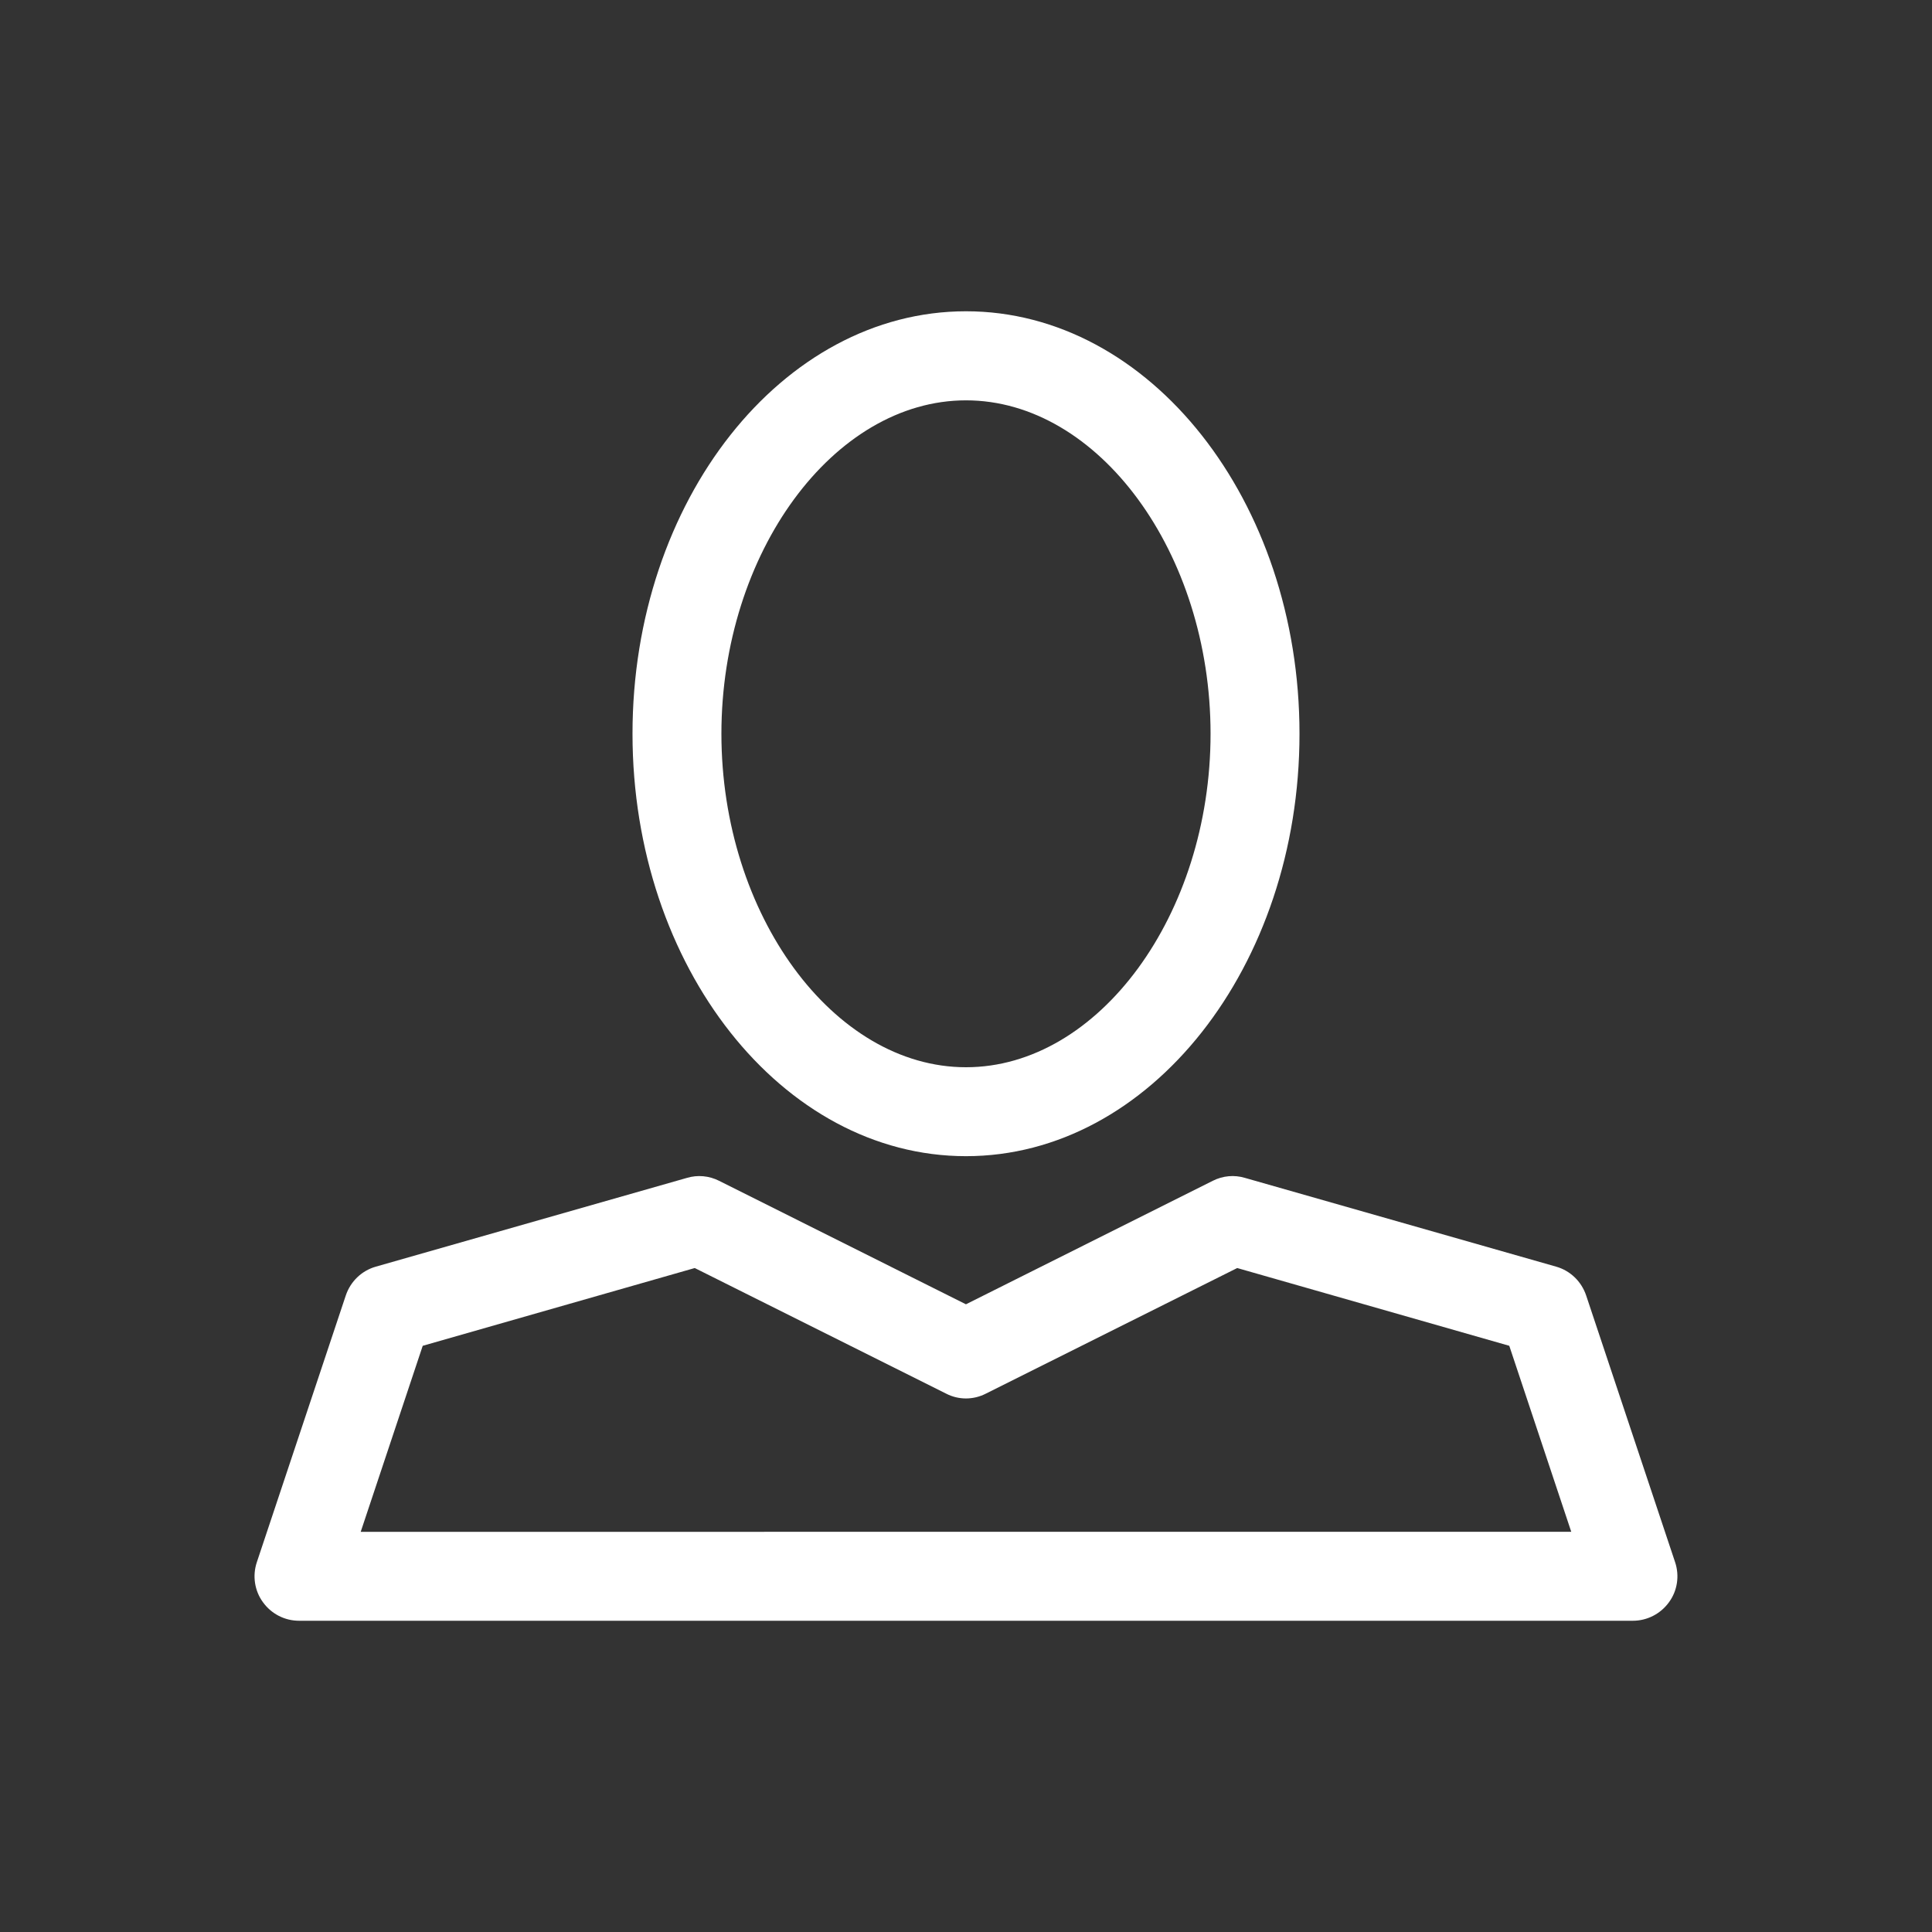
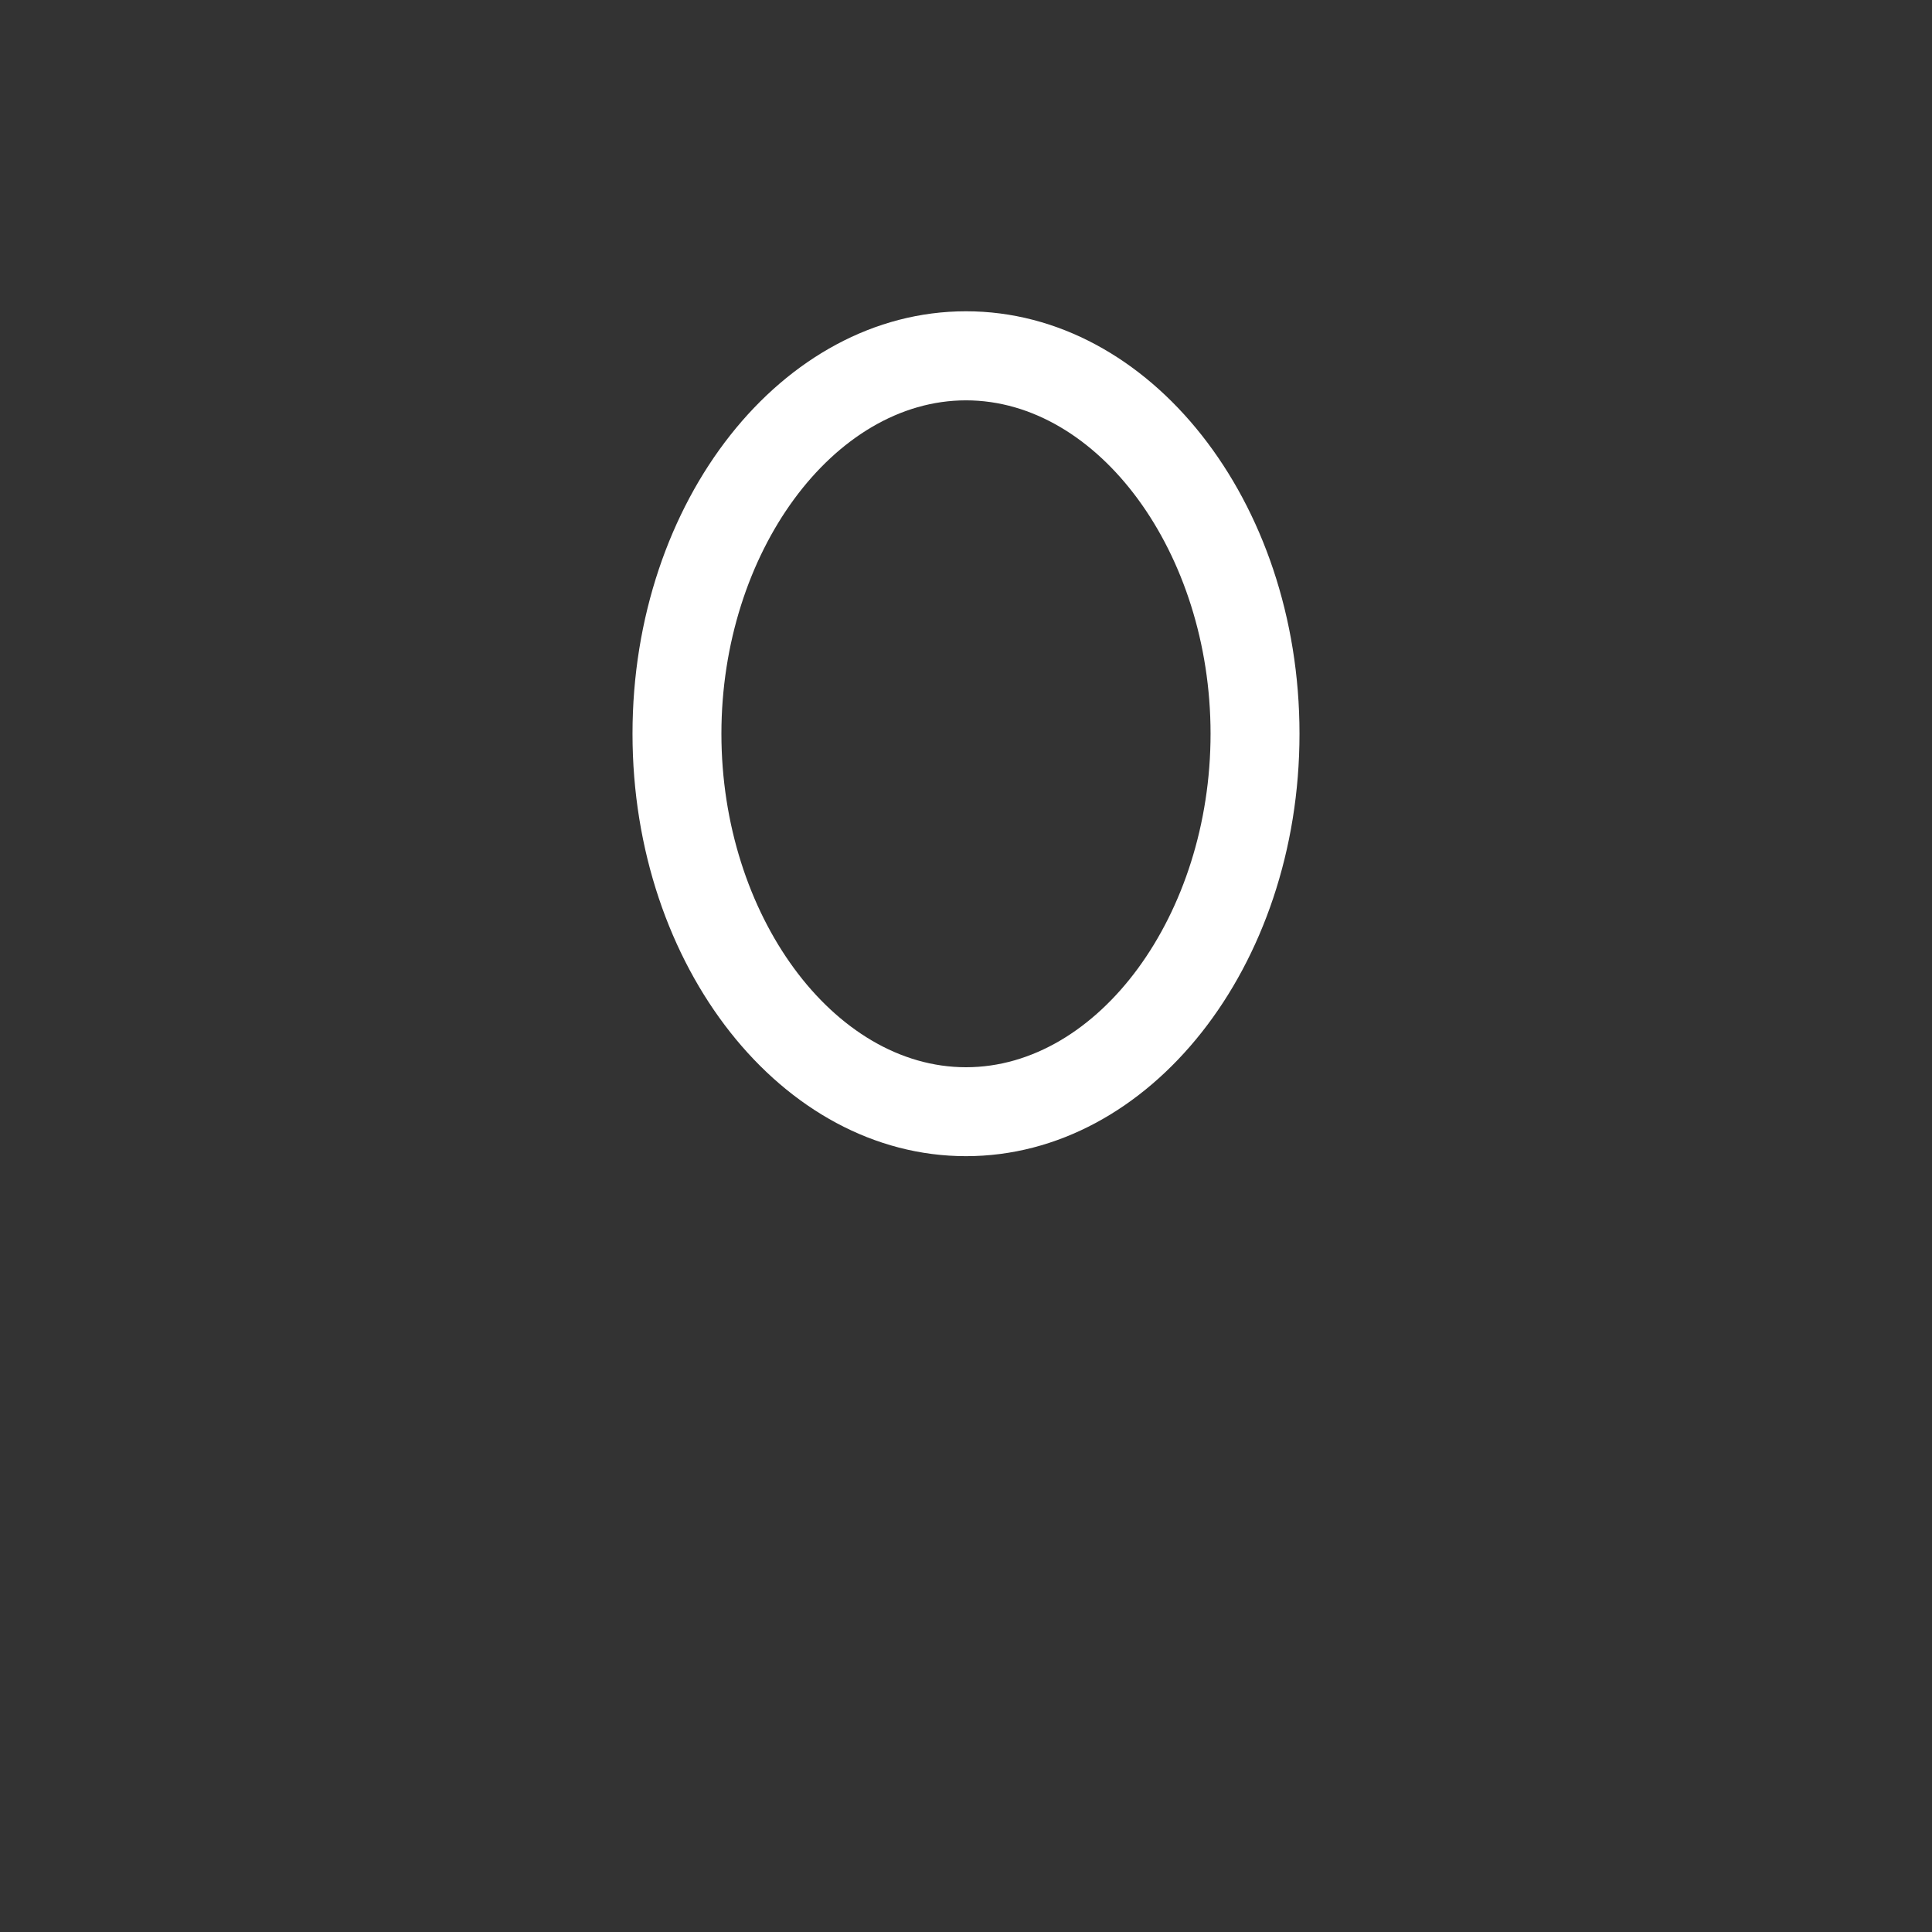
<svg xmlns="http://www.w3.org/2000/svg" version="1.1" id="Layer_1" x="0px" y="0px" width="60px" height="60px" viewBox="-15.25 -11.25 60 60" enable-background="new -15.25 -11.25 60 60" xml:space="preserve">
  <rect x="-15.25" y="-11.25" width="60" height="60" fill="#333333" stroke="none" />
  <g>
    <path fill="#FFFFFF" d="M14.75,24.656c5.711,0,10.357-5.885,10.357-13.119c0-7.231-4.646-13.12-10.357-13.12   S4.393,4.305,4.393,11.537C4.393,18.771,9.039,24.656,14.75,24.656z M14.75,1.183c4.12,0,7.595,4.742,7.595,10.354   c0,5.616-3.475,10.357-7.595,10.357c-4.116,0-7.596-4.741-7.596-10.357C7.154,5.925,10.634,1.183,14.75,1.183z" />
-     <path fill="#FFFFFF" d="M-4.512,28.984l-2.762,8.282c-0.141,0.422-0.07,0.887,0.19,1.242c0.262,0.363,0.676,0.576,1.122,0.576   h41.422c0.442,0,0.86-0.213,1.122-0.576c0.261-0.355,0.331-0.82,0.19-1.242l-2.762-8.282c-0.146-0.437-0.493-0.771-0.929-0.896   l-9.669-2.758c-0.332-0.1-0.688-0.066-0.999,0.091l-7.665,3.835l-7.666-3.835c-0.311-0.157-0.667-0.19-0.998-0.091l-9.666,2.758   C-4.019,28.213-4.366,28.547-4.512,28.984z M6.326,28.13l7.808,3.901c0.384,0.199,0.844,0.199,1.232,0l7.807-3.901l8.449,2.415   l1.925,5.777H-4.048l1.926-5.777L6.326,28.13z" />
  </g>
</svg>